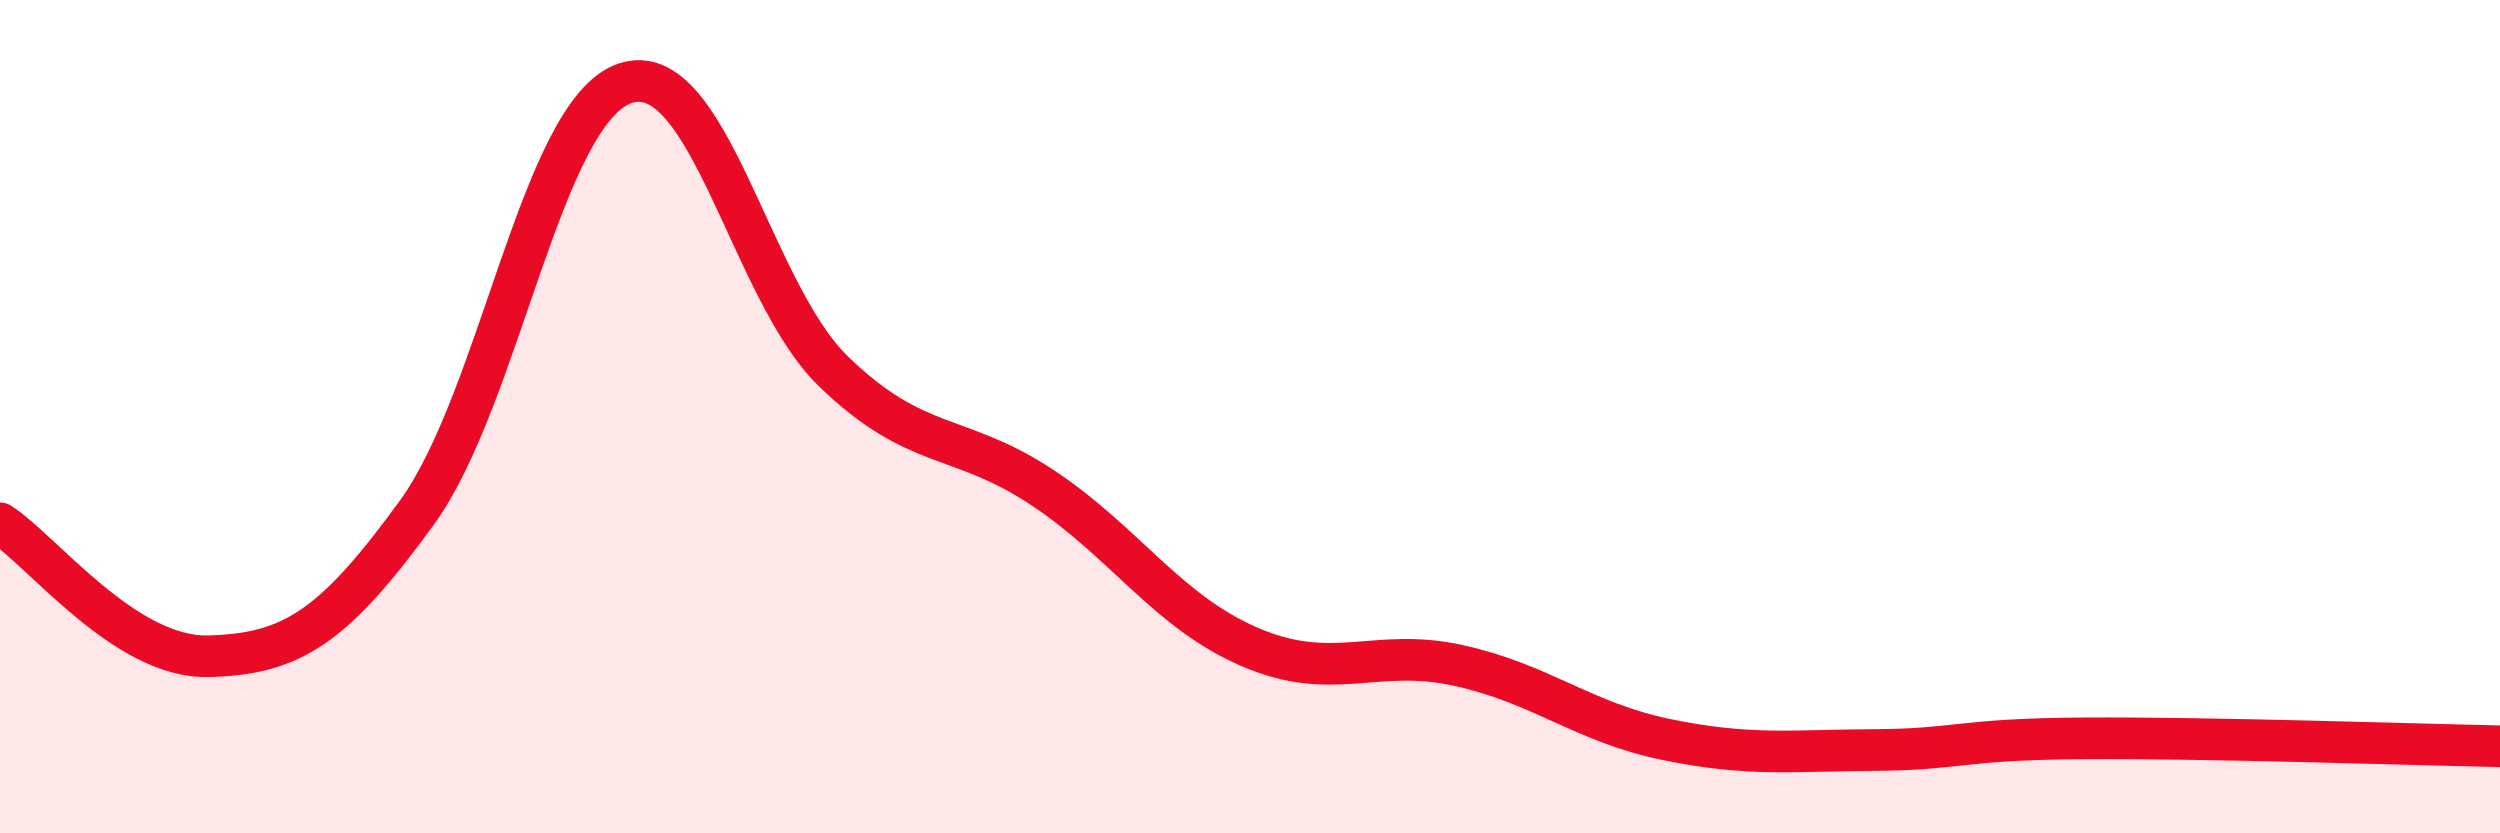
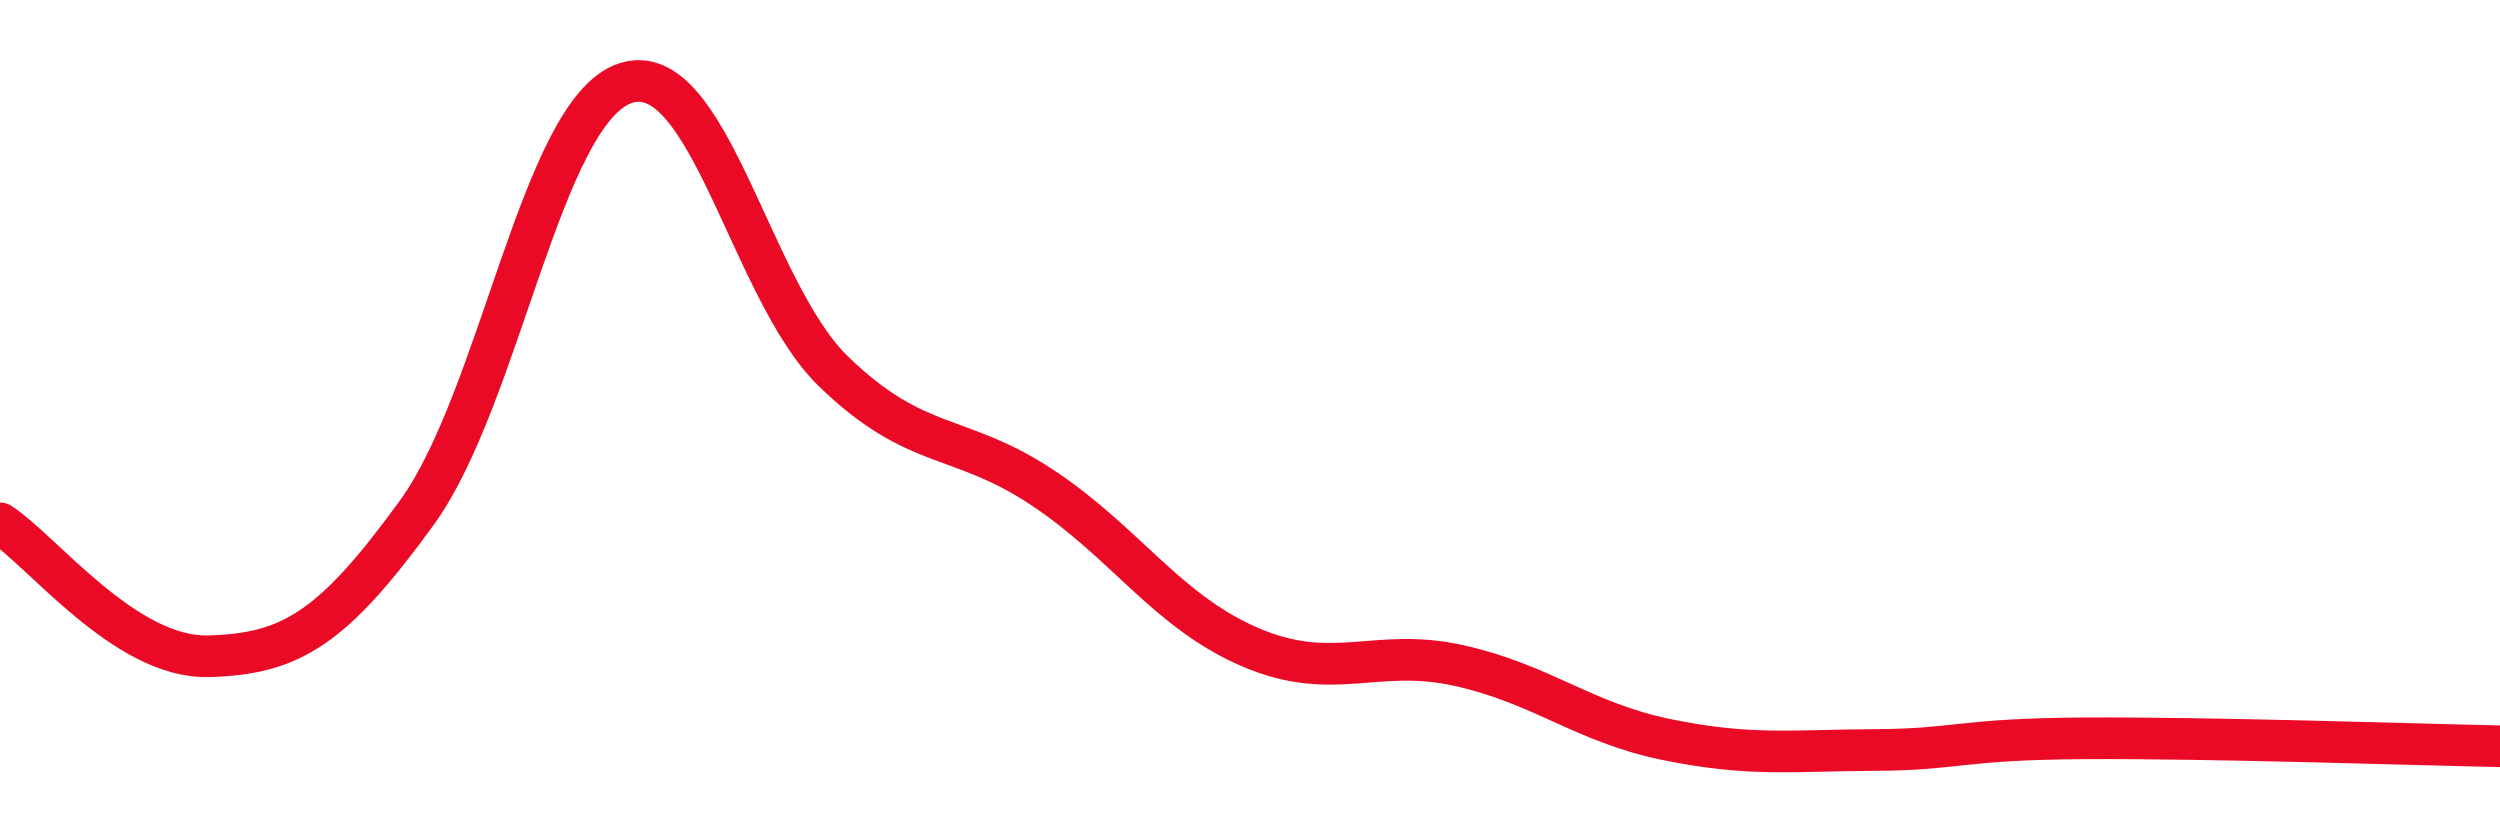
<svg xmlns="http://www.w3.org/2000/svg" width="60" height="20" viewBox="0 0 60 20">
-   <path d="M 0,12.56 C 1,13.2 3,15.8 5,15.75 C 7,15.7 8,15.06 10,12.31 C 12,9.56 13,2.68 15,2 C 17,1.32 18,6.97 20,8.91 C 22,10.85 23,10.37 25,11.69 C 27,13.01 28,14.67 30,15.53 C 32,16.39 33,15.53 35,15.97 C 37,16.41 38,17.34 40,17.75 C 42,18.16 43,18.01 45,18 C 47,17.99 47,17.74 50,17.72 C 53,17.7 58,17.87 60,17.91L60 20L0 20Z" fill="#EB0A25" opacity="0.1" stroke-linecap="round" stroke-linejoin="round" />
  <path d="M 0,12.56 C 1,13.2 3,15.8 5,15.75 C 7,15.7 8,15.06 10,12.31 C 12,9.56 13,2.68 15,2 C 17,1.32 18,6.97 20,8.91 C 22,10.85 23,10.37 25,11.69 C 27,13.01 28,14.67 30,15.53 C 32,16.39 33,15.53 35,15.97 C 37,16.41 38,17.34 40,17.75 C 42,18.16 43,18.01 45,18 C 47,17.99 47,17.74 50,17.72 C 53,17.7 58,17.87 60,17.91" stroke="#EB0A25" stroke-width="1" fill="none" stroke-linecap="round" stroke-linejoin="round" />
</svg>